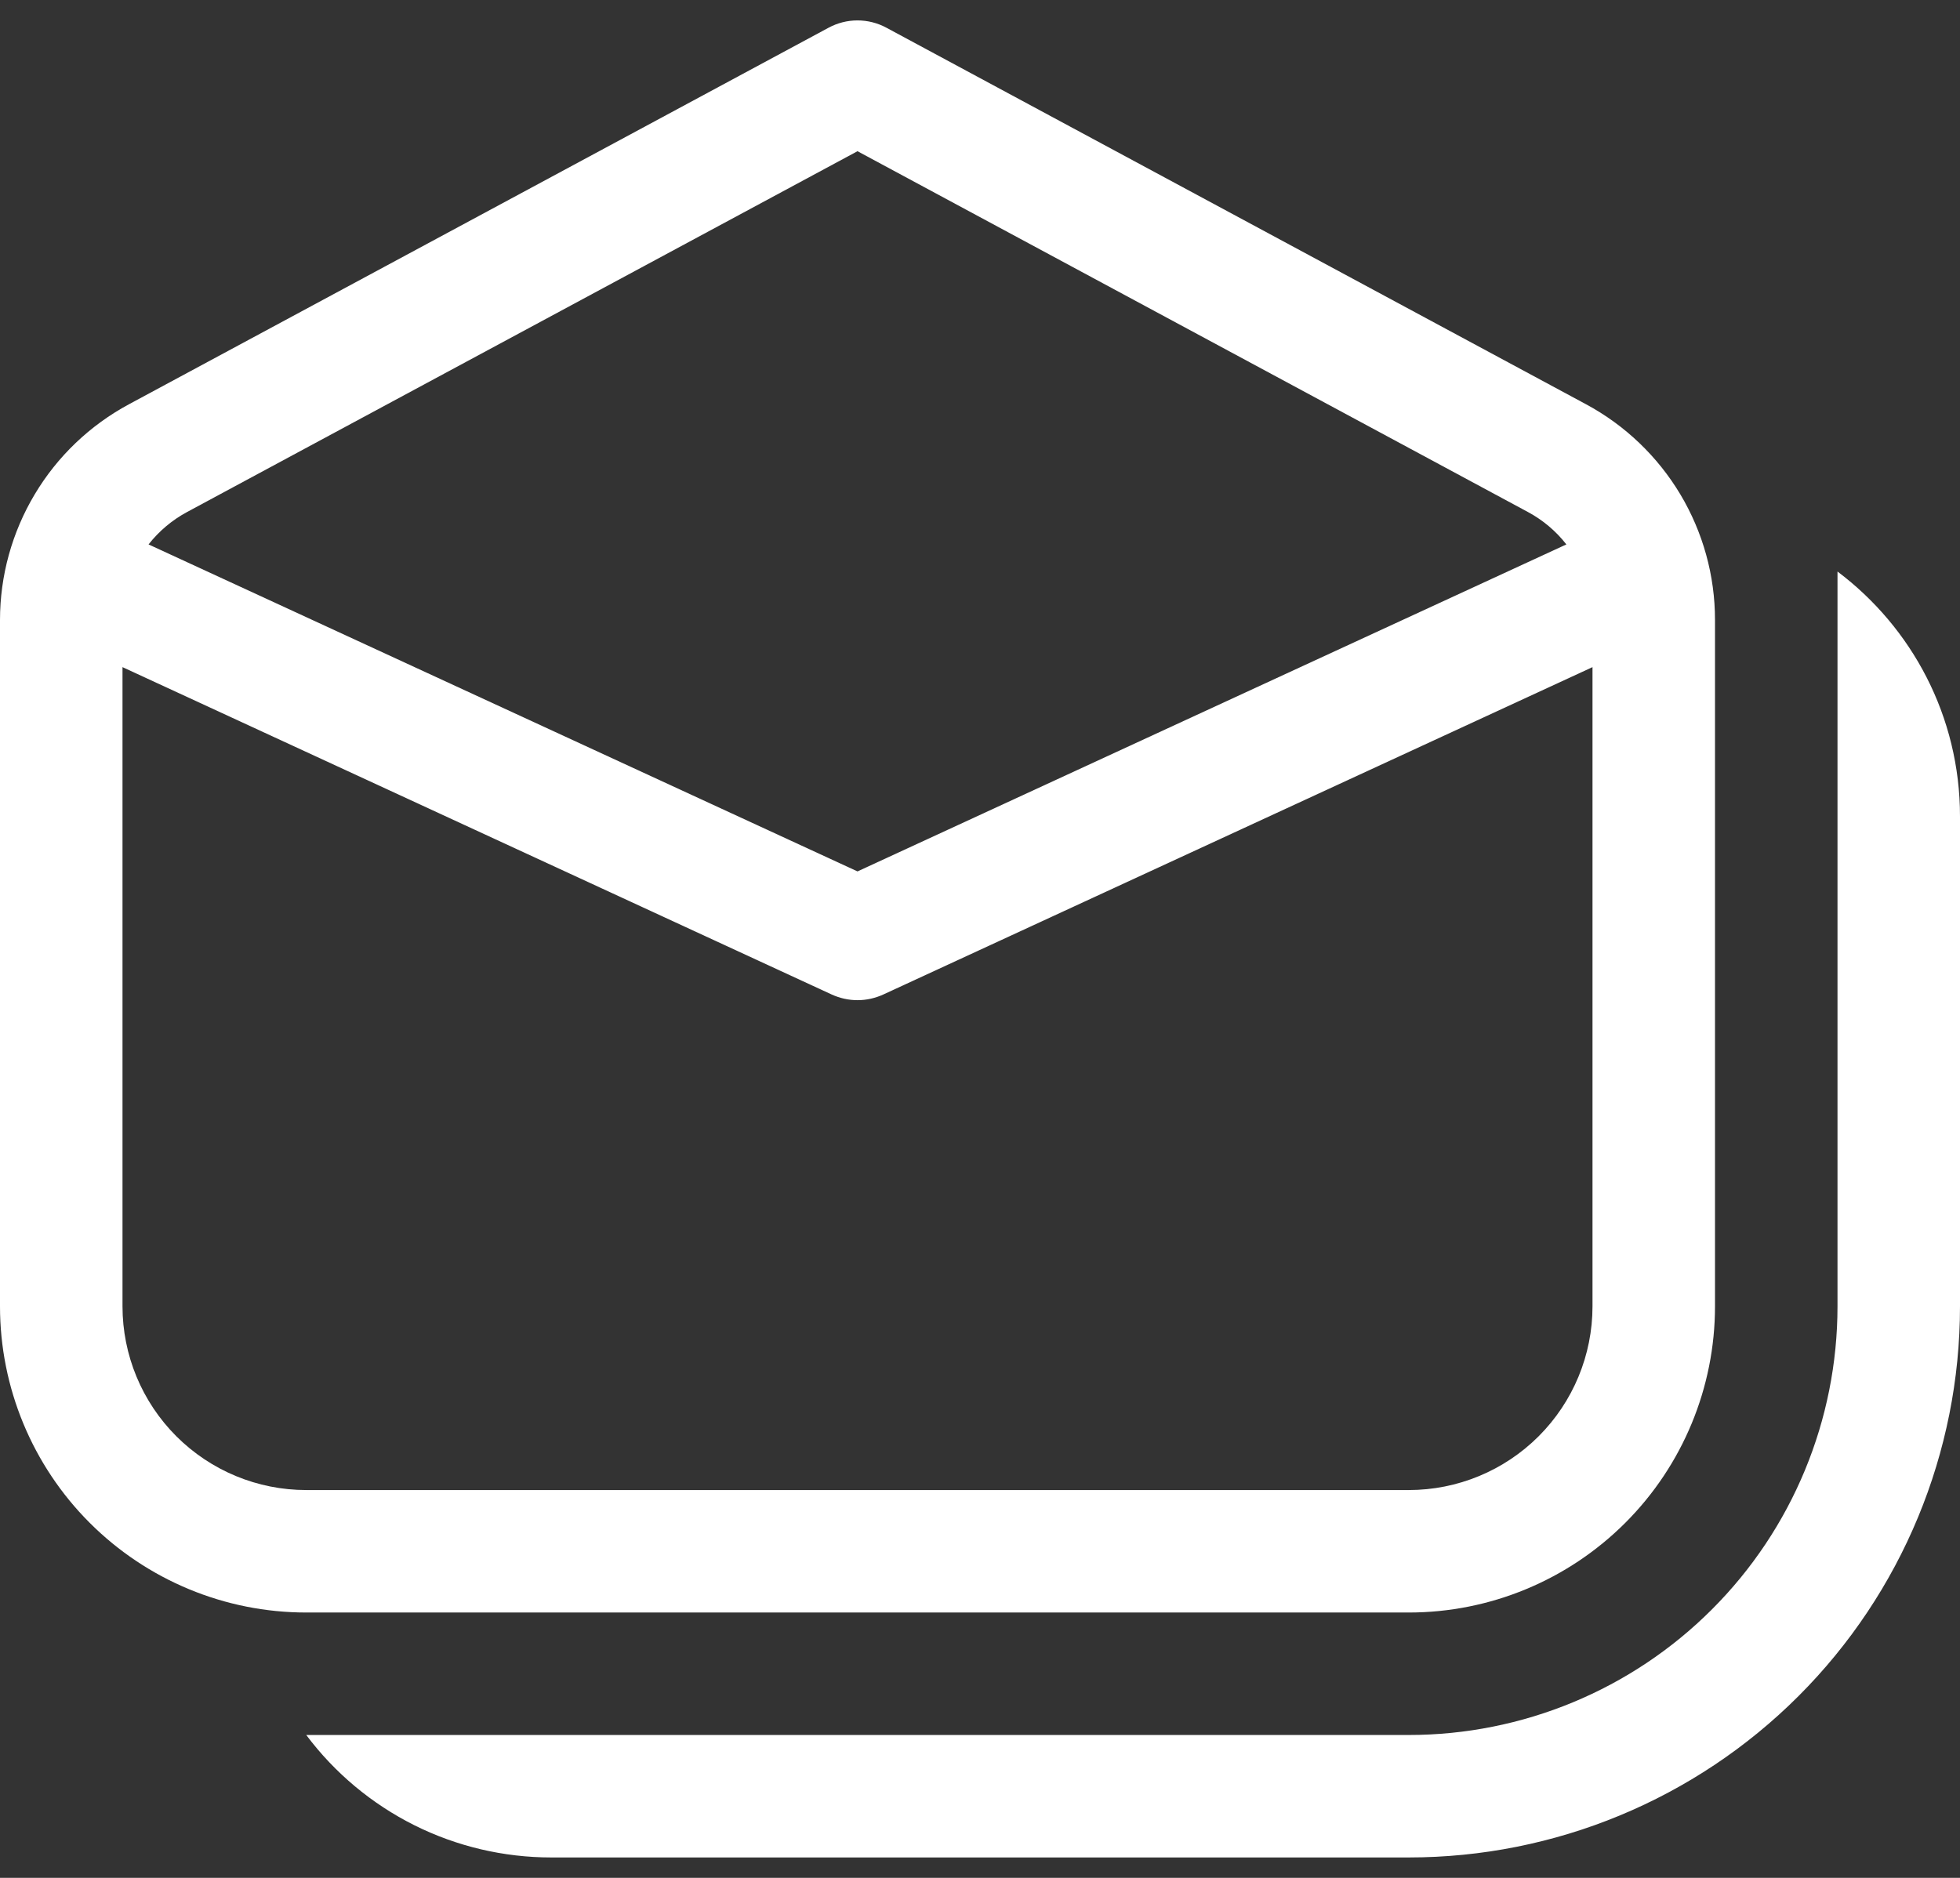
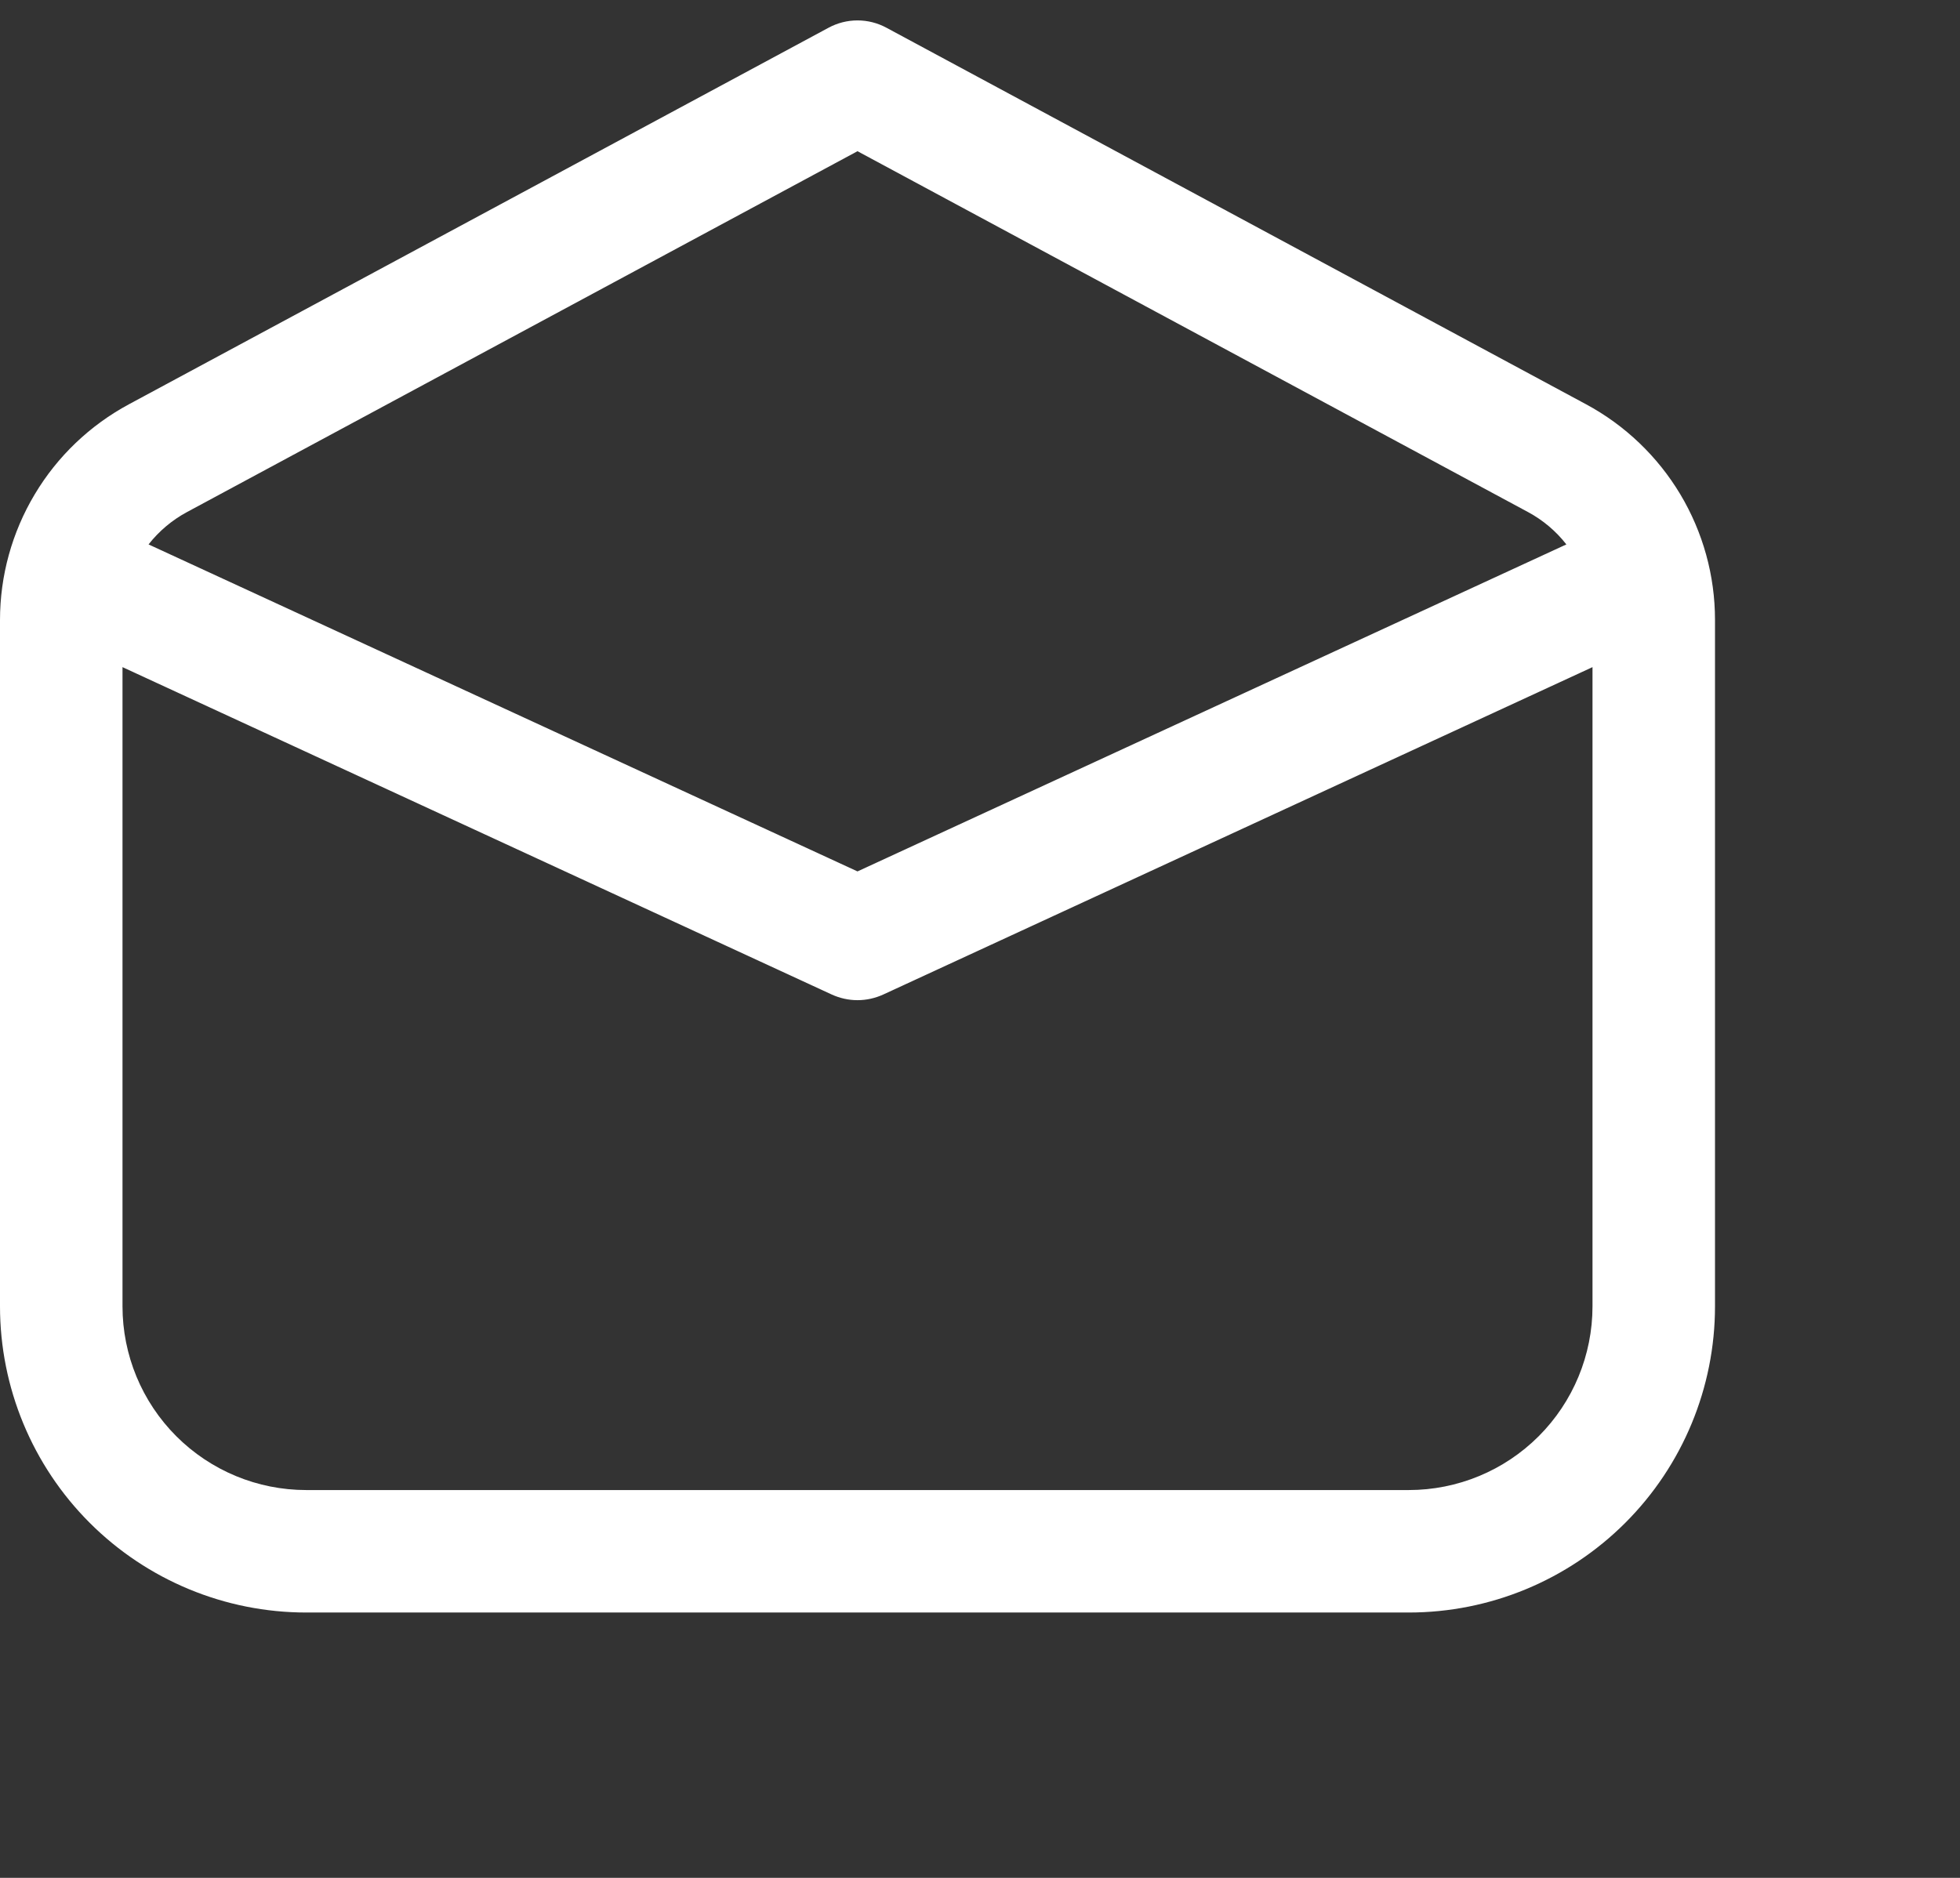
<svg xmlns="http://www.w3.org/2000/svg" width="24" height="23" viewBox="0 0 24 23" fill="none">
  <rect x="0" y="0" width="24" height="23" fill="#333333" stroke="none" />
-   <path d="M10.145 0.34C10.254 0.281 10.376 0.25 10.5 0.25C10.624 0.25 10.746 0.281 10.855 0.34L19.422 4.952C19.899 5.209 20.297 5.59 20.575 6.054C20.853 6.519 21 7.051 21 7.592V16C21 16.994 20.605 17.948 19.902 18.651C19.198 19.355 18.245 19.75 17.25 19.75H3.75C2.755 19.75 1.802 19.355 1.098 18.651C0.395 17.948 0 16.994 0 16V7.594C1.3459e-05 7.052 0.147 6.52 0.425 6.055C0.702 5.59 1.101 5.209 1.578 4.952L10.145 0.34ZM10.5 1.852L2.289 6.272C2.107 6.37 1.947 6.505 1.819 6.668L10.5 10.673L19.18 6.668C19.053 6.505 18.893 6.37 18.711 6.272L10.5 1.852ZM19.5 8.171L10.815 12.181C10.716 12.226 10.609 12.25 10.5 12.25C10.391 12.25 10.284 12.226 10.185 12.181L1.5 8.171V16C1.5 16.596 1.737 17.169 2.159 17.591C2.581 18.013 3.153 18.25 3.75 18.25H17.25C17.847 18.25 18.419 18.013 18.841 17.591C19.263 17.169 19.5 16.596 19.5 16V8.171Z" fill="white" />
-   <path d="M6.75 22.75C6.168 22.75 5.593 22.615 5.073 22.355C4.552 22.094 4.099 21.716 3.75 21.25H17.25C18.642 21.25 19.978 20.697 20.962 19.712C21.947 18.728 22.5 17.392 22.5 16V7C23.41 7.684 24 8.773 24 10V16C24 17.79 23.289 19.507 22.023 20.773C20.757 22.039 19.04 22.75 17.25 22.75H6.75Z" fill="white" />
+   <path d="M10.145 0.34C10.254 0.281 10.376 0.25 10.5 0.25C10.624 0.25 10.746 0.281 10.855 0.34L19.422 4.952C19.899 5.209 20.297 5.59 20.575 6.054C20.853 6.519 21 7.051 21 7.592V16C21 16.994 20.605 17.948 19.902 18.651C19.198 19.355 18.245 19.75 17.25 19.75H3.75C2.755 19.75 1.802 19.355 1.098 18.651C0.395 17.948 0 16.994 0 16V7.594C1.3459e-05 7.052 0.147 6.52 0.425 6.055C0.702 5.59 1.101 5.209 1.578 4.952L10.145 0.34M10.5 1.852L2.289 6.272C2.107 6.37 1.947 6.505 1.819 6.668L10.5 10.673L19.18 6.668C19.053 6.505 18.893 6.37 18.711 6.272L10.5 1.852ZM19.5 8.171L10.815 12.181C10.716 12.226 10.609 12.25 10.5 12.25C10.391 12.25 10.284 12.226 10.185 12.181L1.5 8.171V16C1.5 16.596 1.737 17.169 2.159 17.591C2.581 18.013 3.153 18.25 3.75 18.25H17.25C17.847 18.25 18.419 18.013 18.841 17.591C19.263 17.169 19.5 16.596 19.5 16V8.171Z" fill="white" />
</svg>